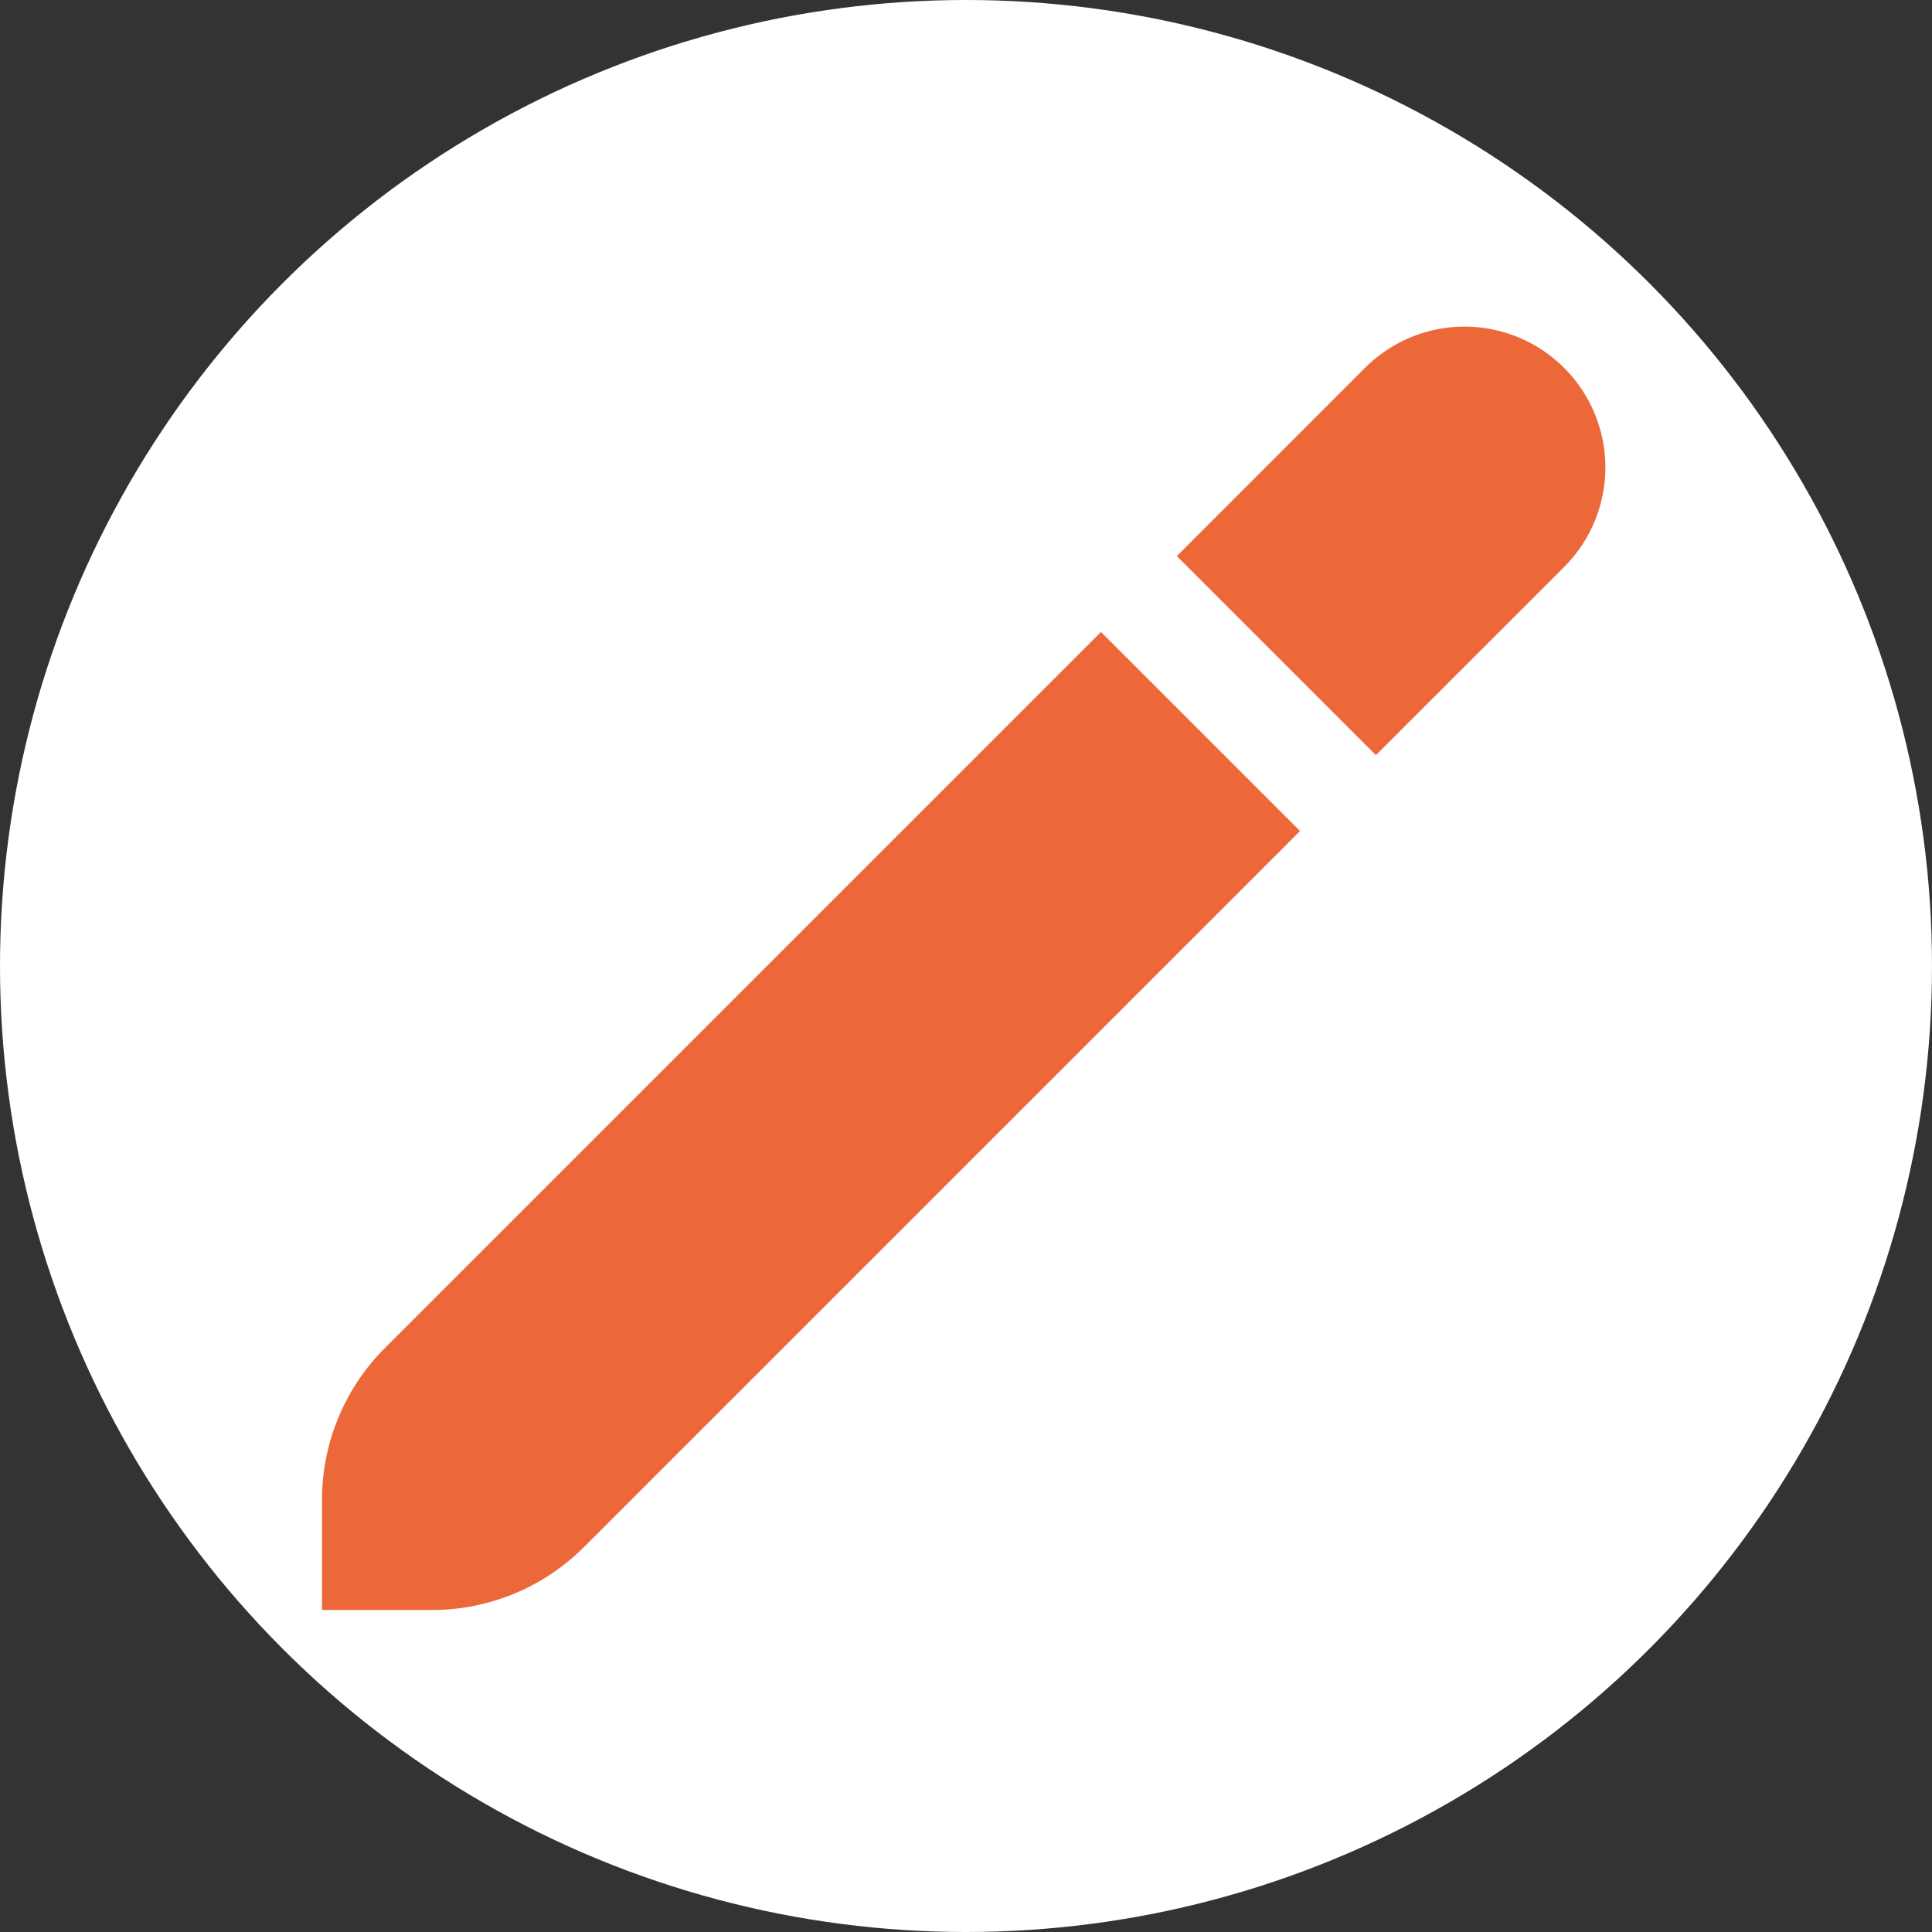
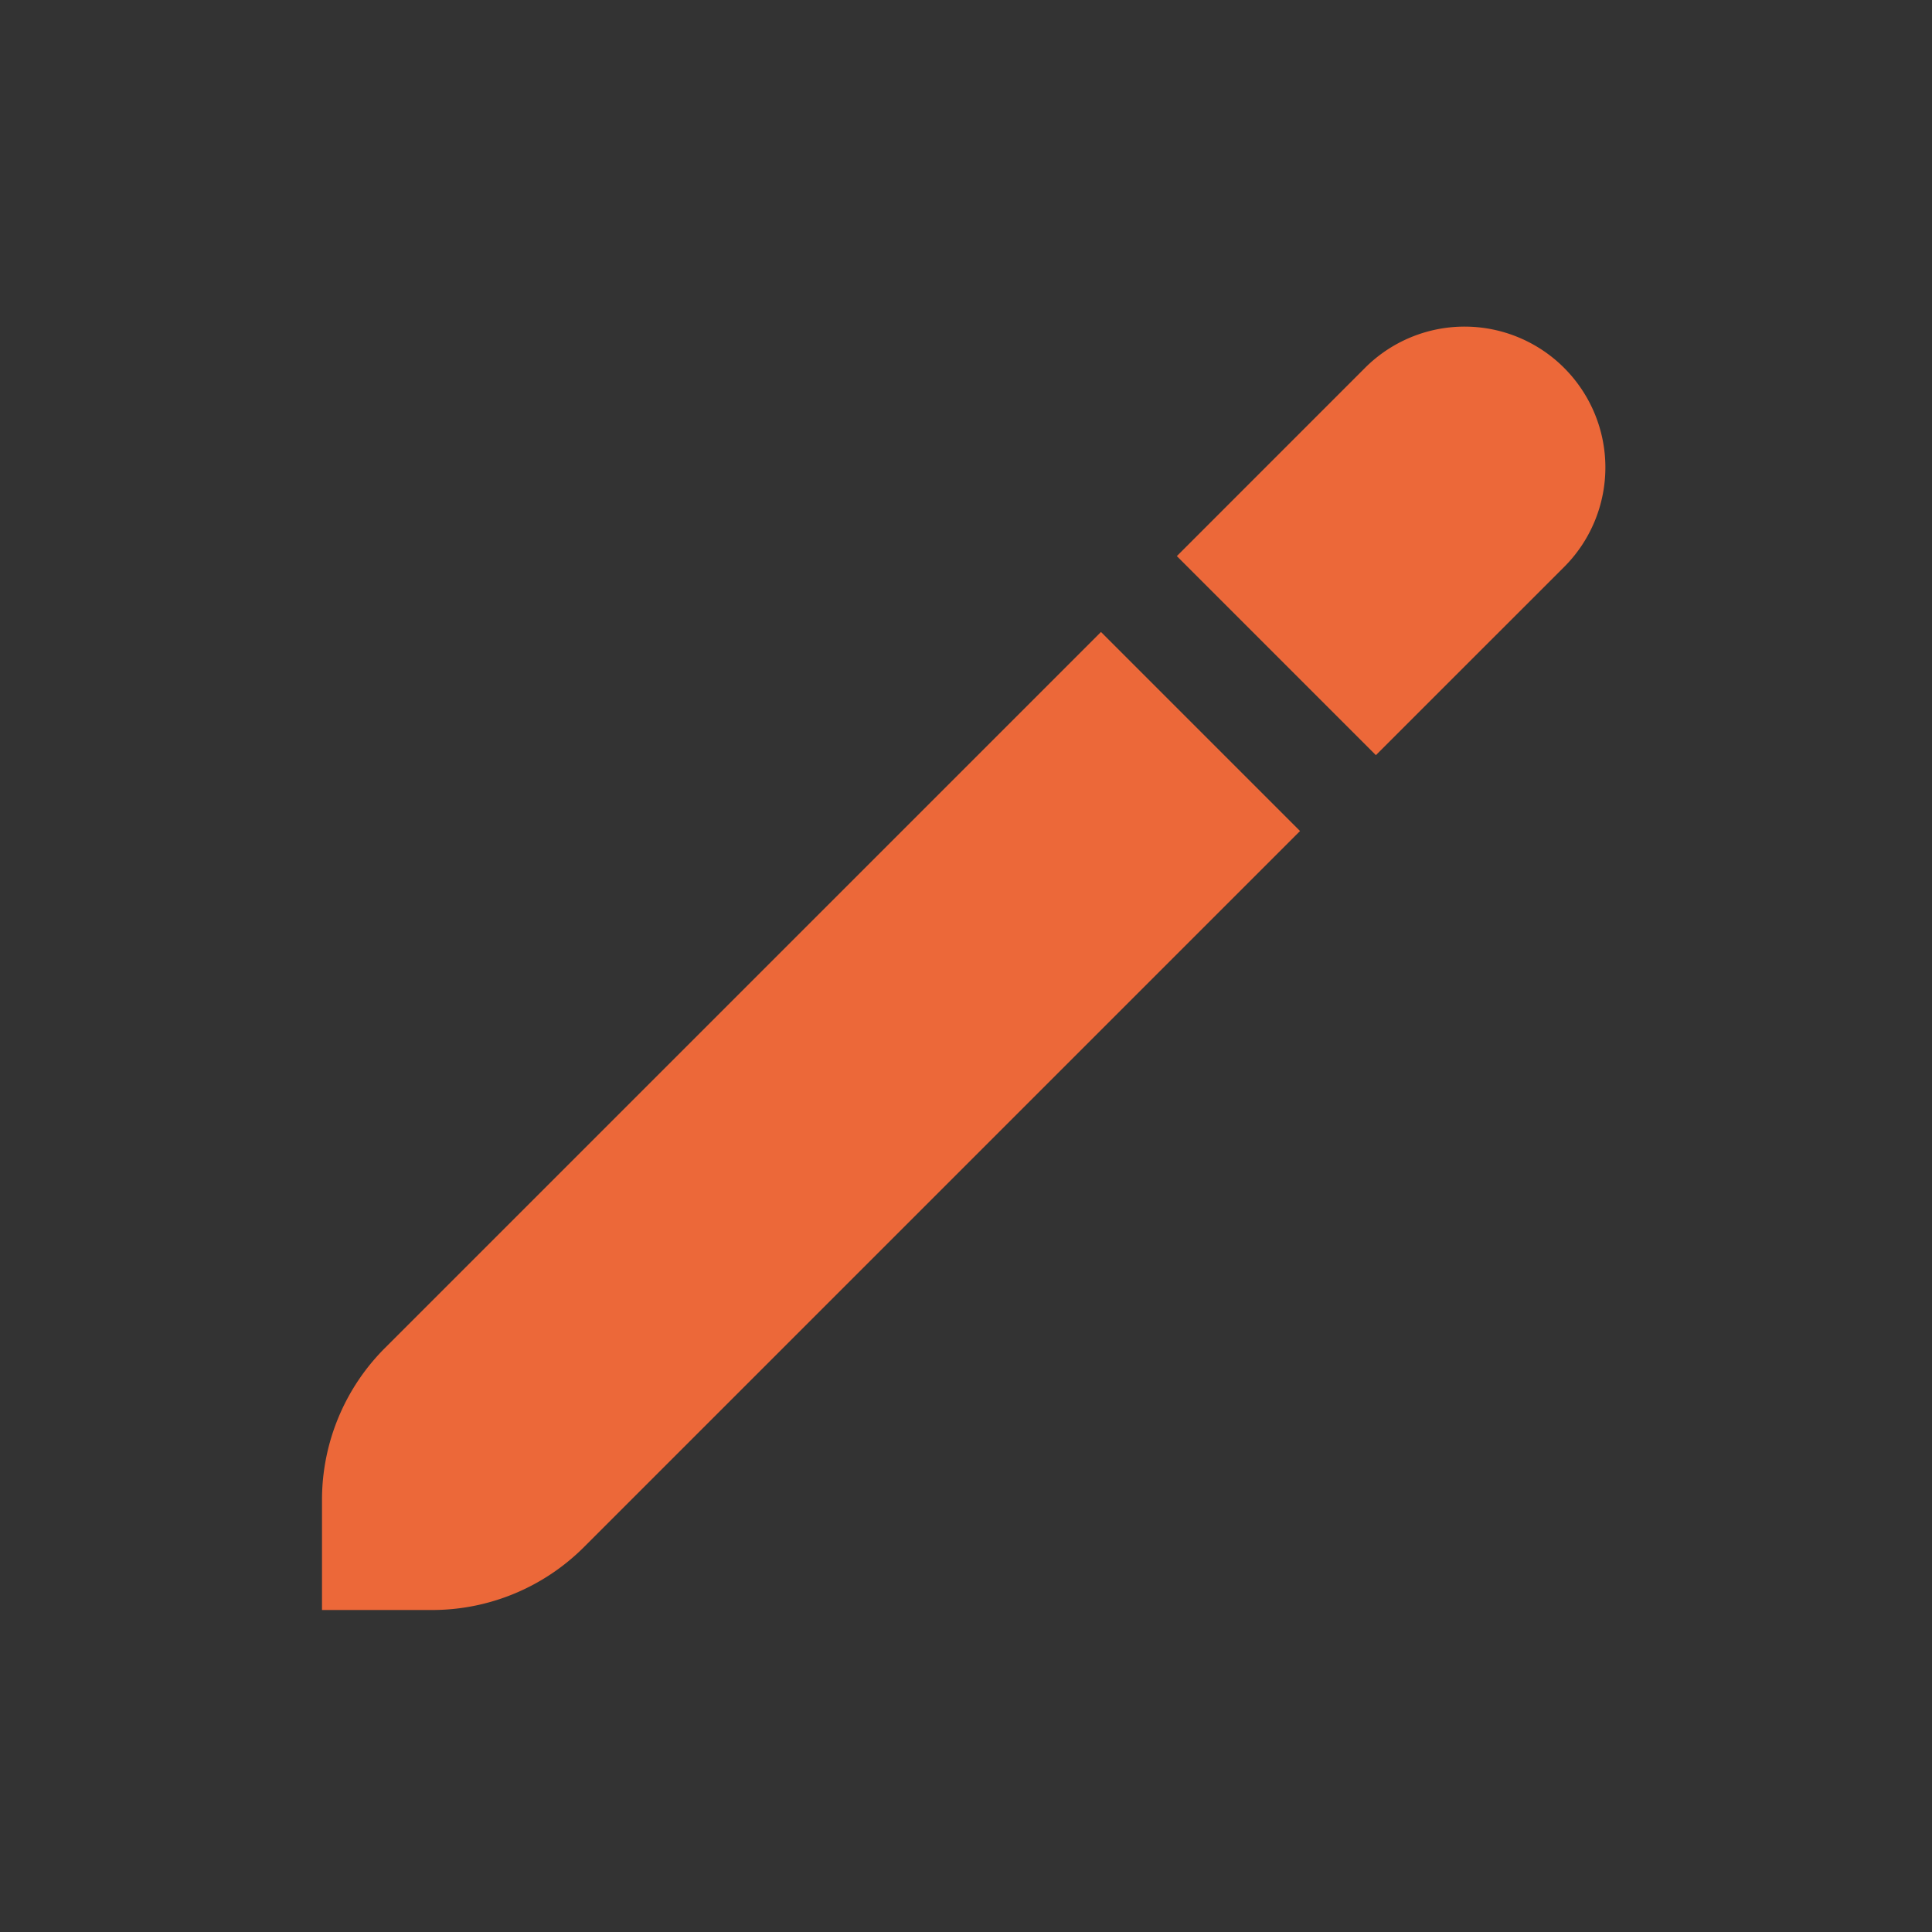
<svg xmlns="http://www.w3.org/2000/svg" viewBox="0 0 150 150" fill-rule="evenodd" clip-rule="evenodd" stroke-linejoin="round" stroke-miterlimit="2">
  <rect x="0" y="0" width="150" height="150" fill="#333333" stroke="none" />
-   <path fill="none" d="M0 0h150v150H0z" />
-   <circle cx="75" cy="75" r="75" fill="#fff" />
+   <path fill="none" d="M0 0v150H0z" />
  <path d="M29.883 104.662A16.672 16.672 0 0025 116.446V125h8.554c4.417 0 8.659-1.759 11.784-4.884l55.596-55.595L85.48 49.067l-55.597 55.595zm91.555-76.1a10.931 10.931 0 00-7.73-3.204c-2.9 0-5.678 1.154-7.728 3.204L91.37 43.175l15.454 15.454 14.613-14.608a10.931 10.931 0 003.204-7.73c0-2.9-1.154-5.679-3.204-7.729z" fill="#ec6839" fill-rule="nonzero" />
</svg>